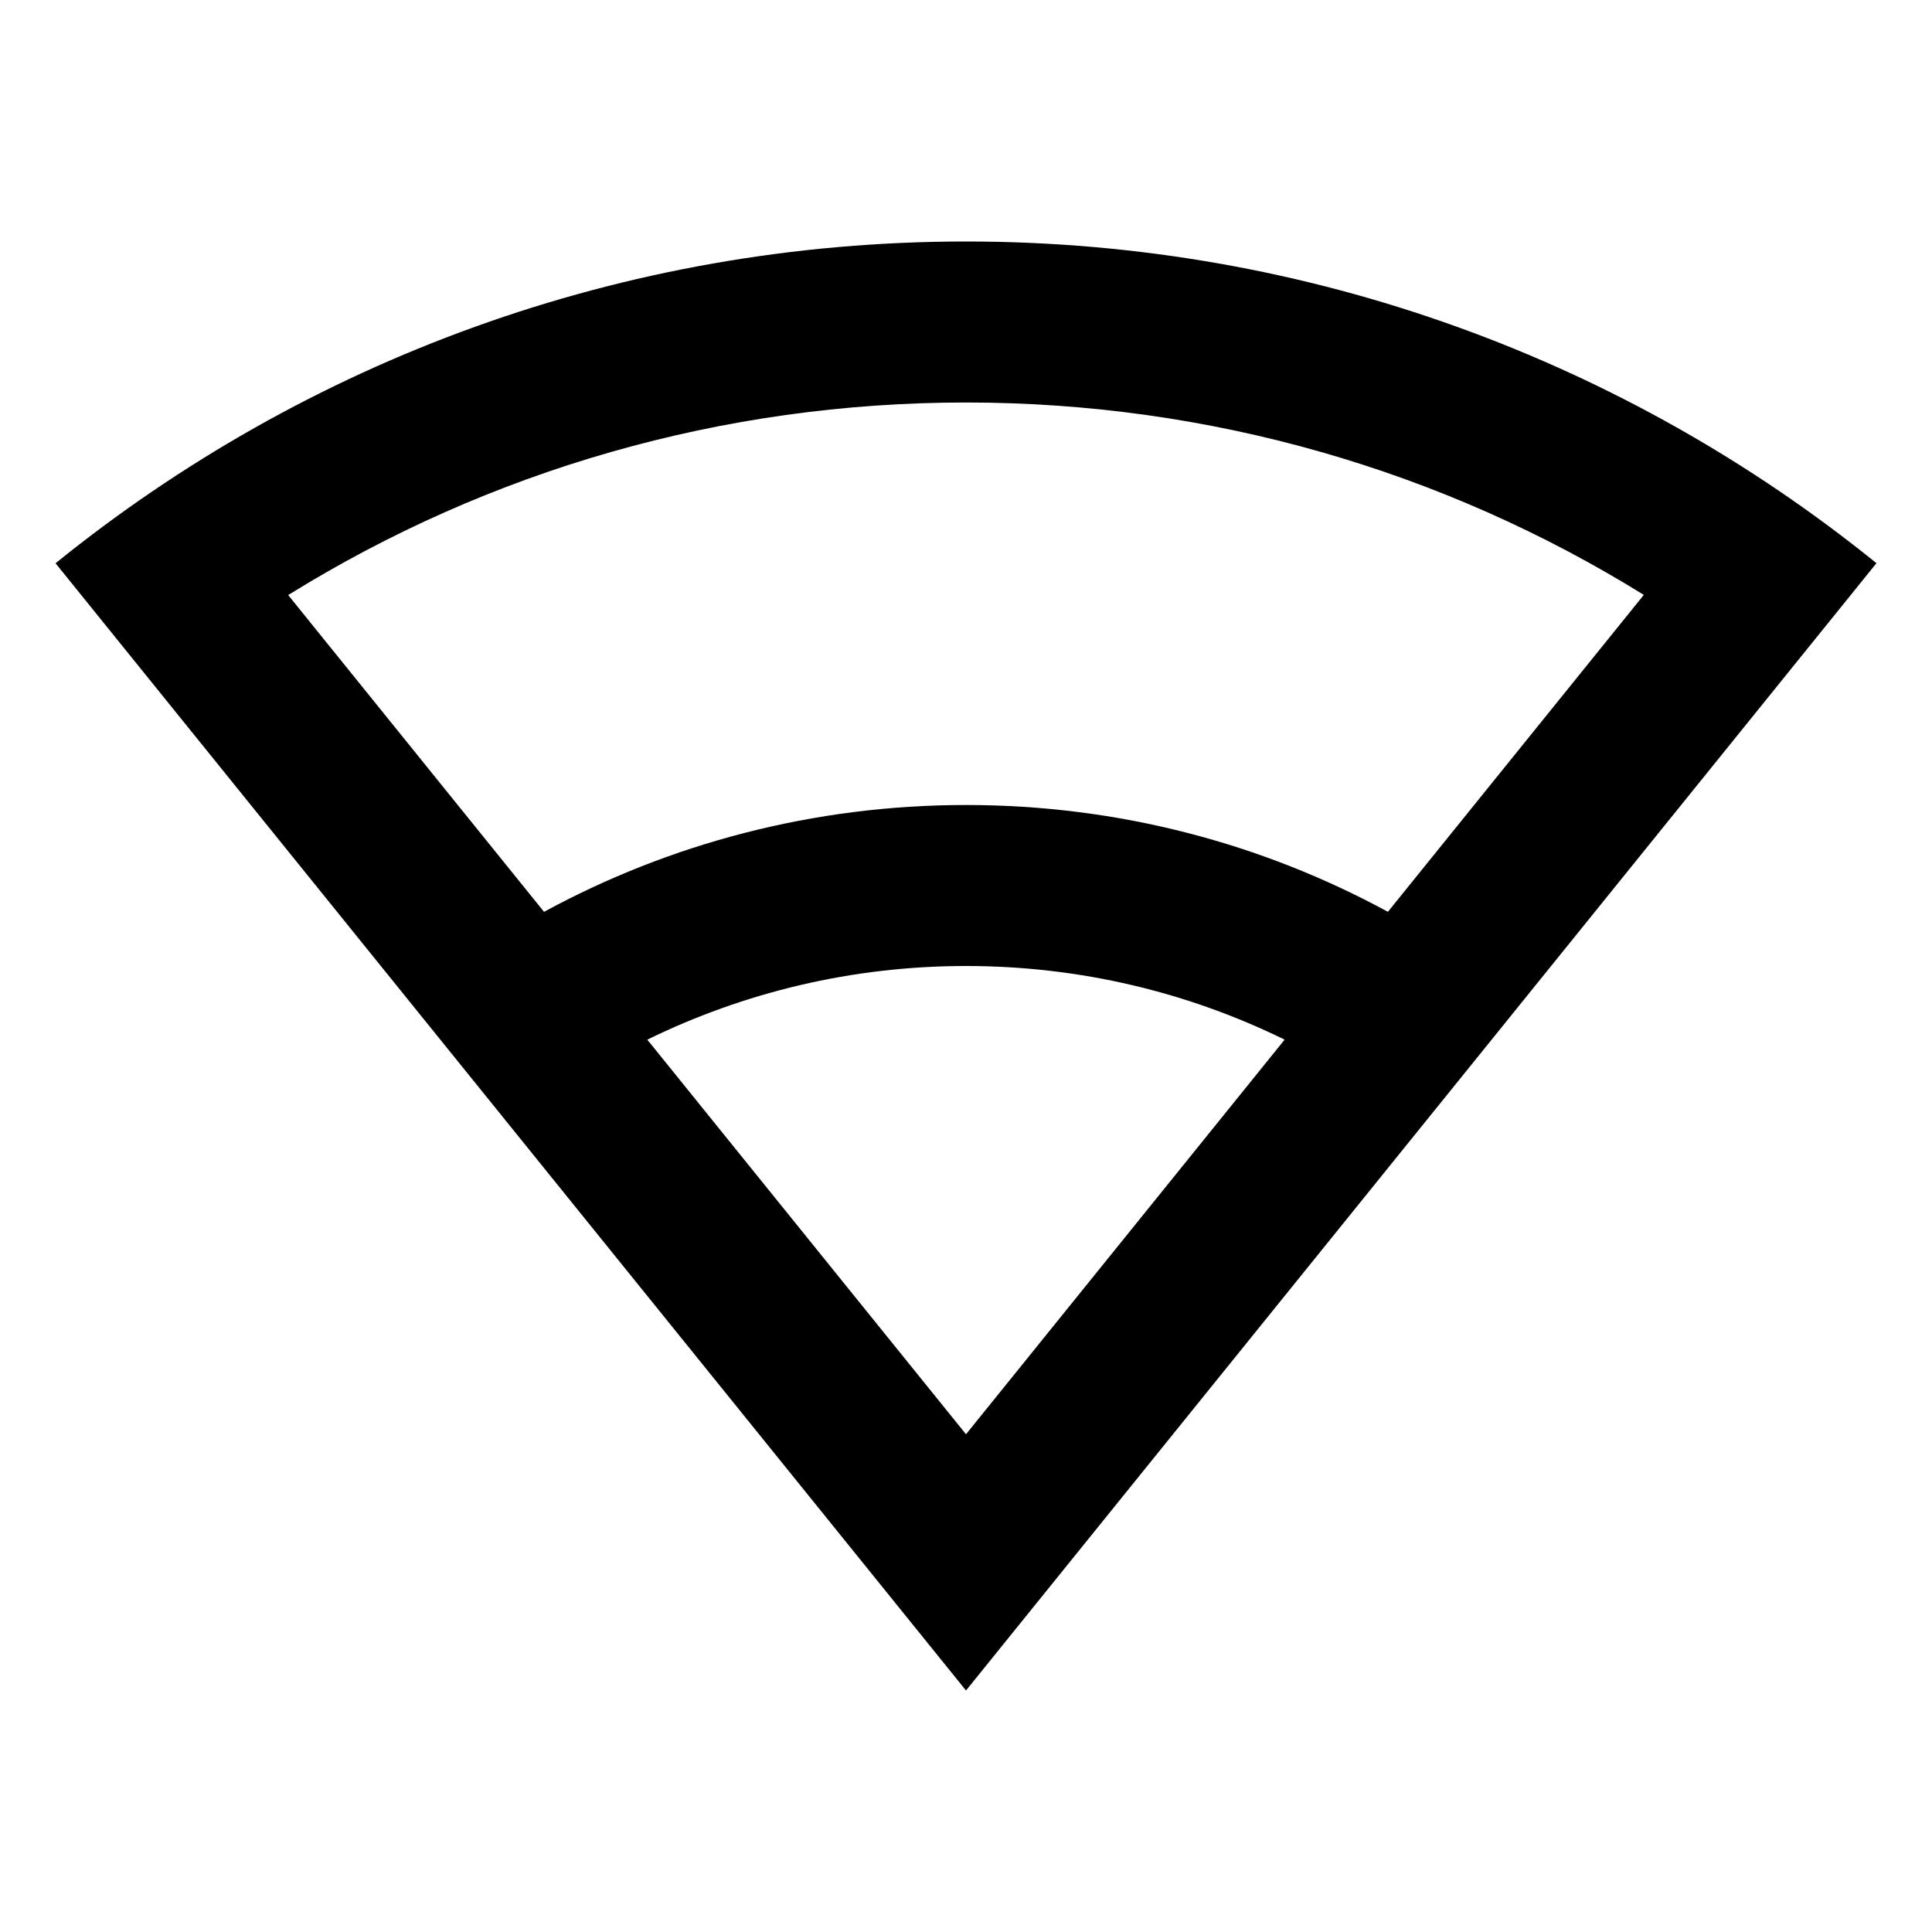
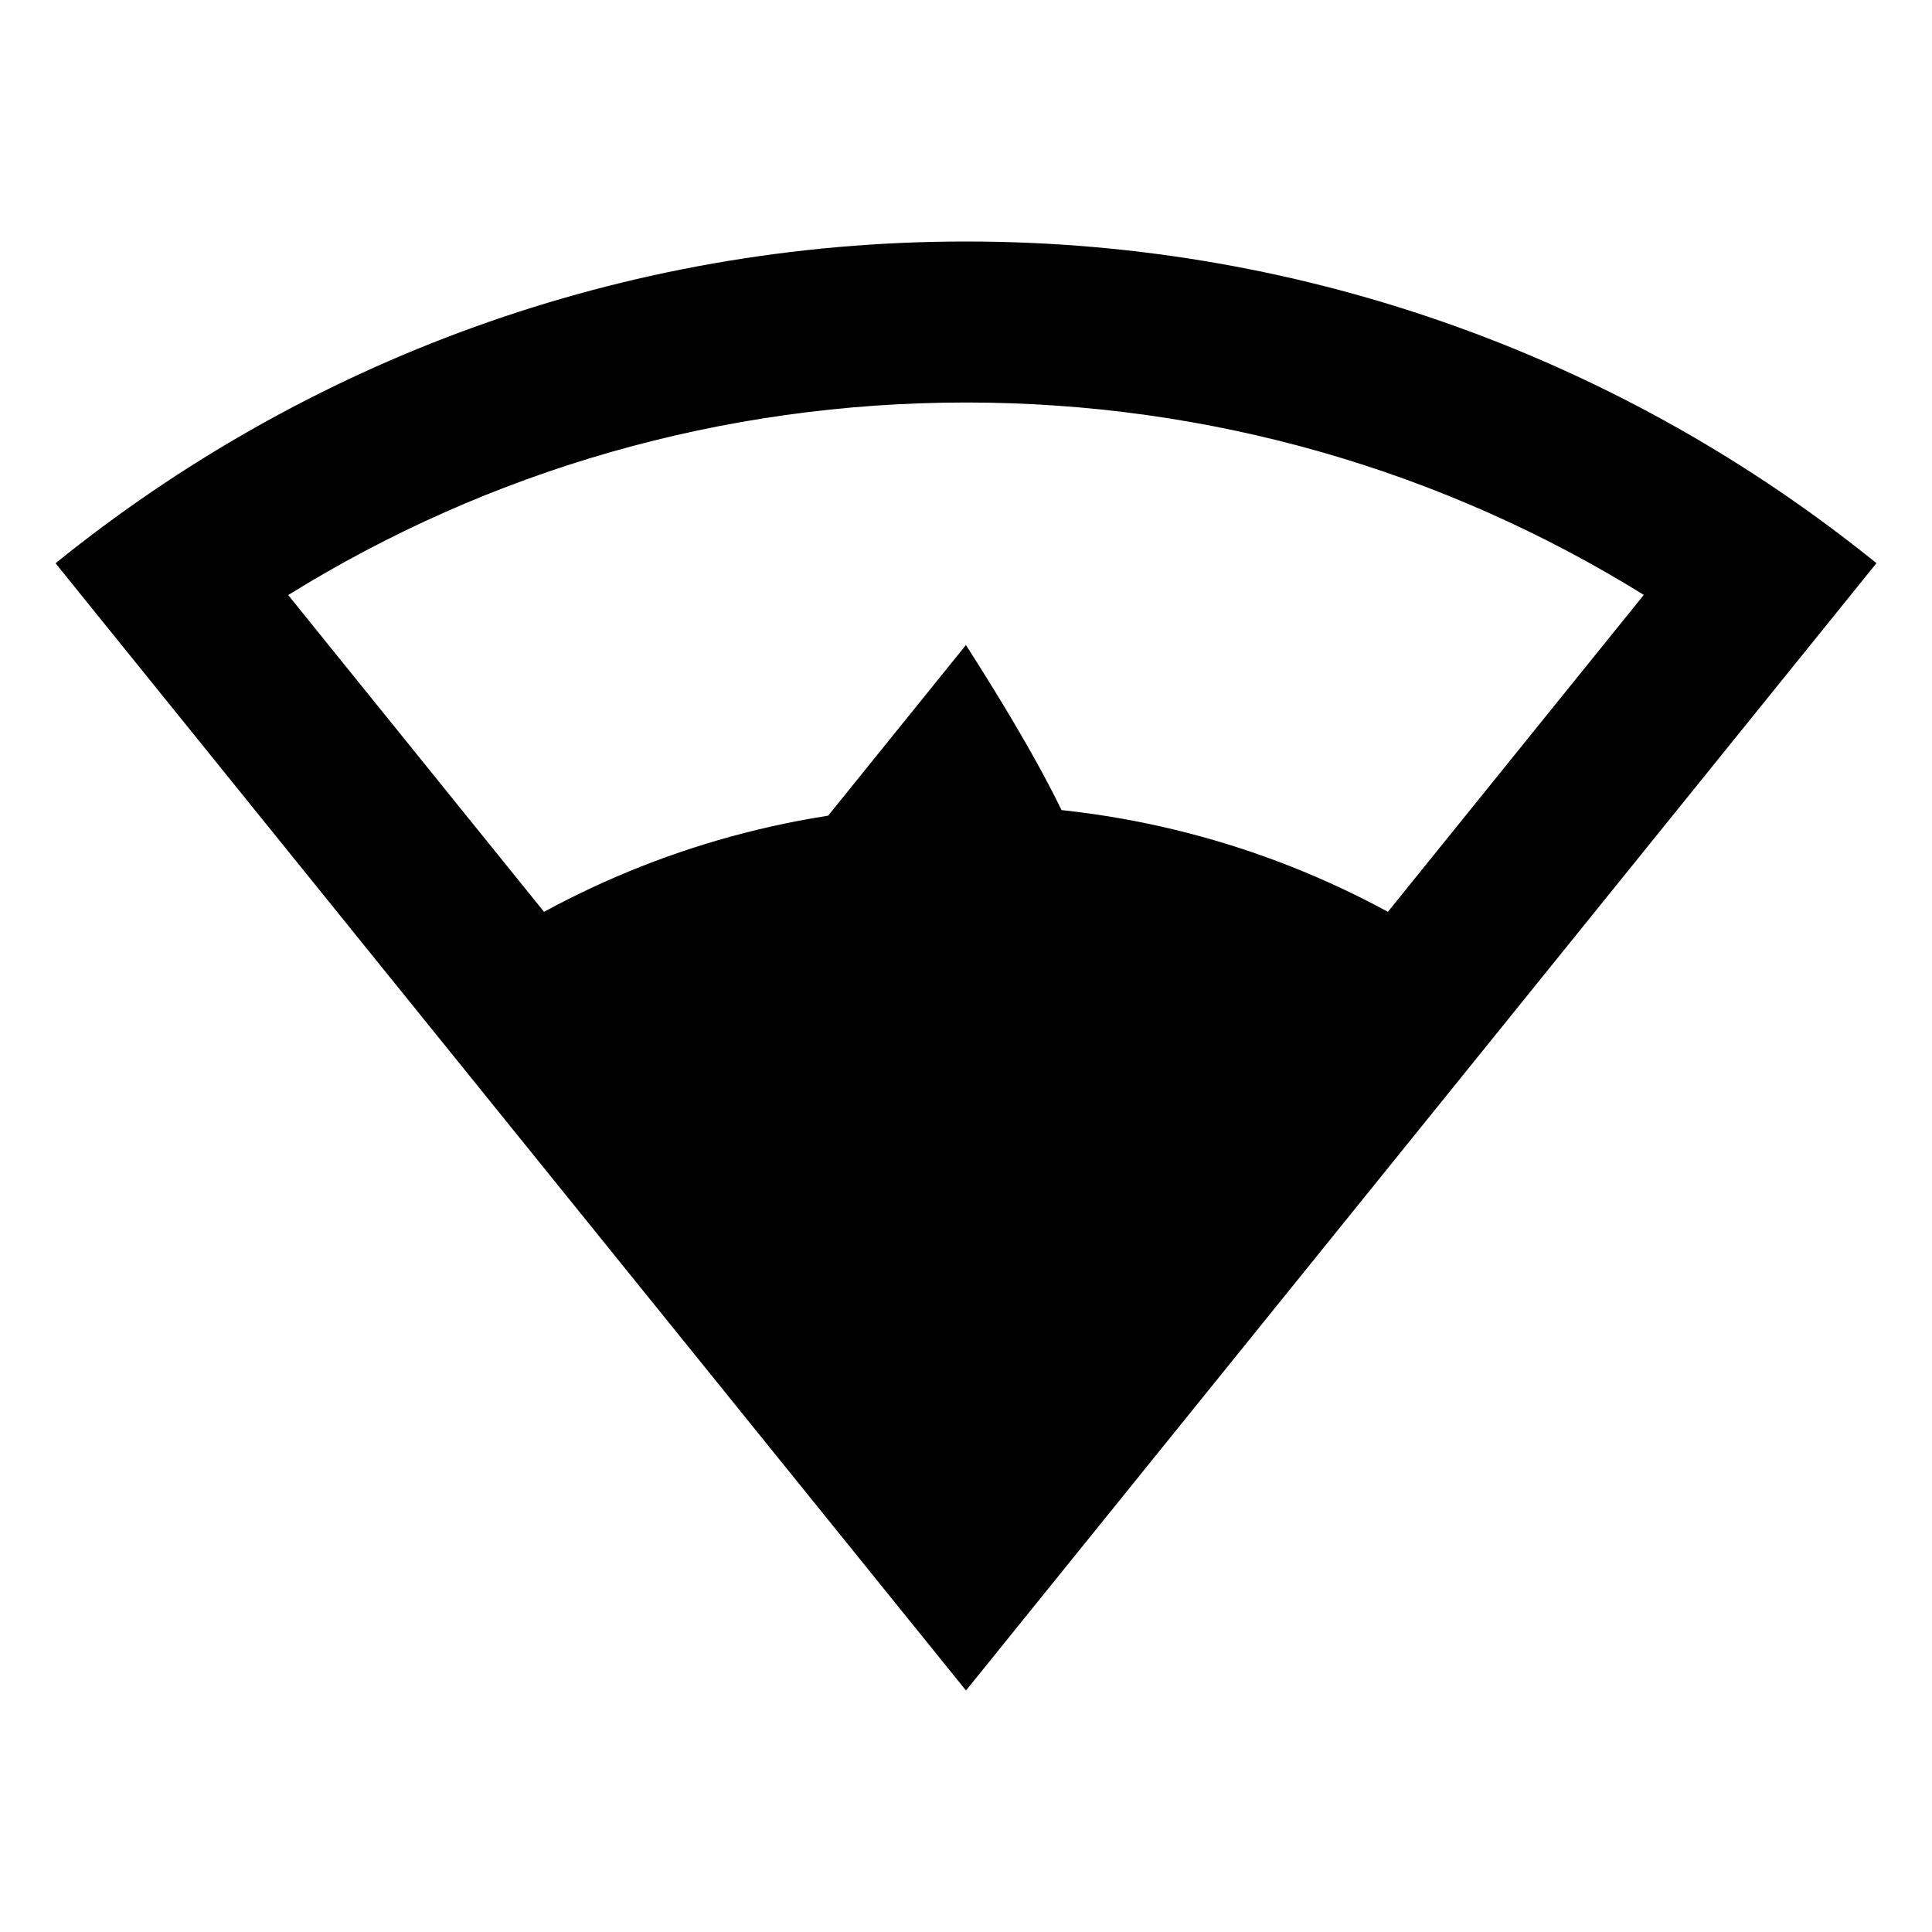
<svg xmlns="http://www.w3.org/2000/svg" viewBox="0 0 24 24">
  <g>
-     <path fill="none" d="M0 0H24V24H0z" />
-     <path d="M12 3c4.284 0 8.22 1.497 11.31 3.996L12 21 .69 6.997C3.78 4.497 7.714 3 12 3zm0 9c-1.42 0-2.764.33-3.959.915L12 17.817l3.958-4.902C14.764 12.329 13.42 12 12 12zm0-7c-3.028 0-5.923.842-8.42 2.392l3.178 3.935C8.316 10.481 10.102 10 12 10c1.898 0 3.683.48 5.241 1.327L20.42 7.39C17.922 5.841 15.027 5 12 5z" />
+     <path d="M12 3c4.284 0 8.22 1.497 11.31 3.996L12 21 .69 6.997C3.78 4.497 7.714 3 12 3zm0 9c-1.42 0-2.764.33-3.959.915l3.958-4.902C14.764 12.329 13.42 12 12 12zm0-7c-3.028 0-5.923.842-8.42 2.392l3.178 3.935C8.316 10.481 10.102 10 12 10c1.898 0 3.683.48 5.241 1.327L20.42 7.39C17.922 5.841 15.027 5 12 5z" />
  </g>
</svg>